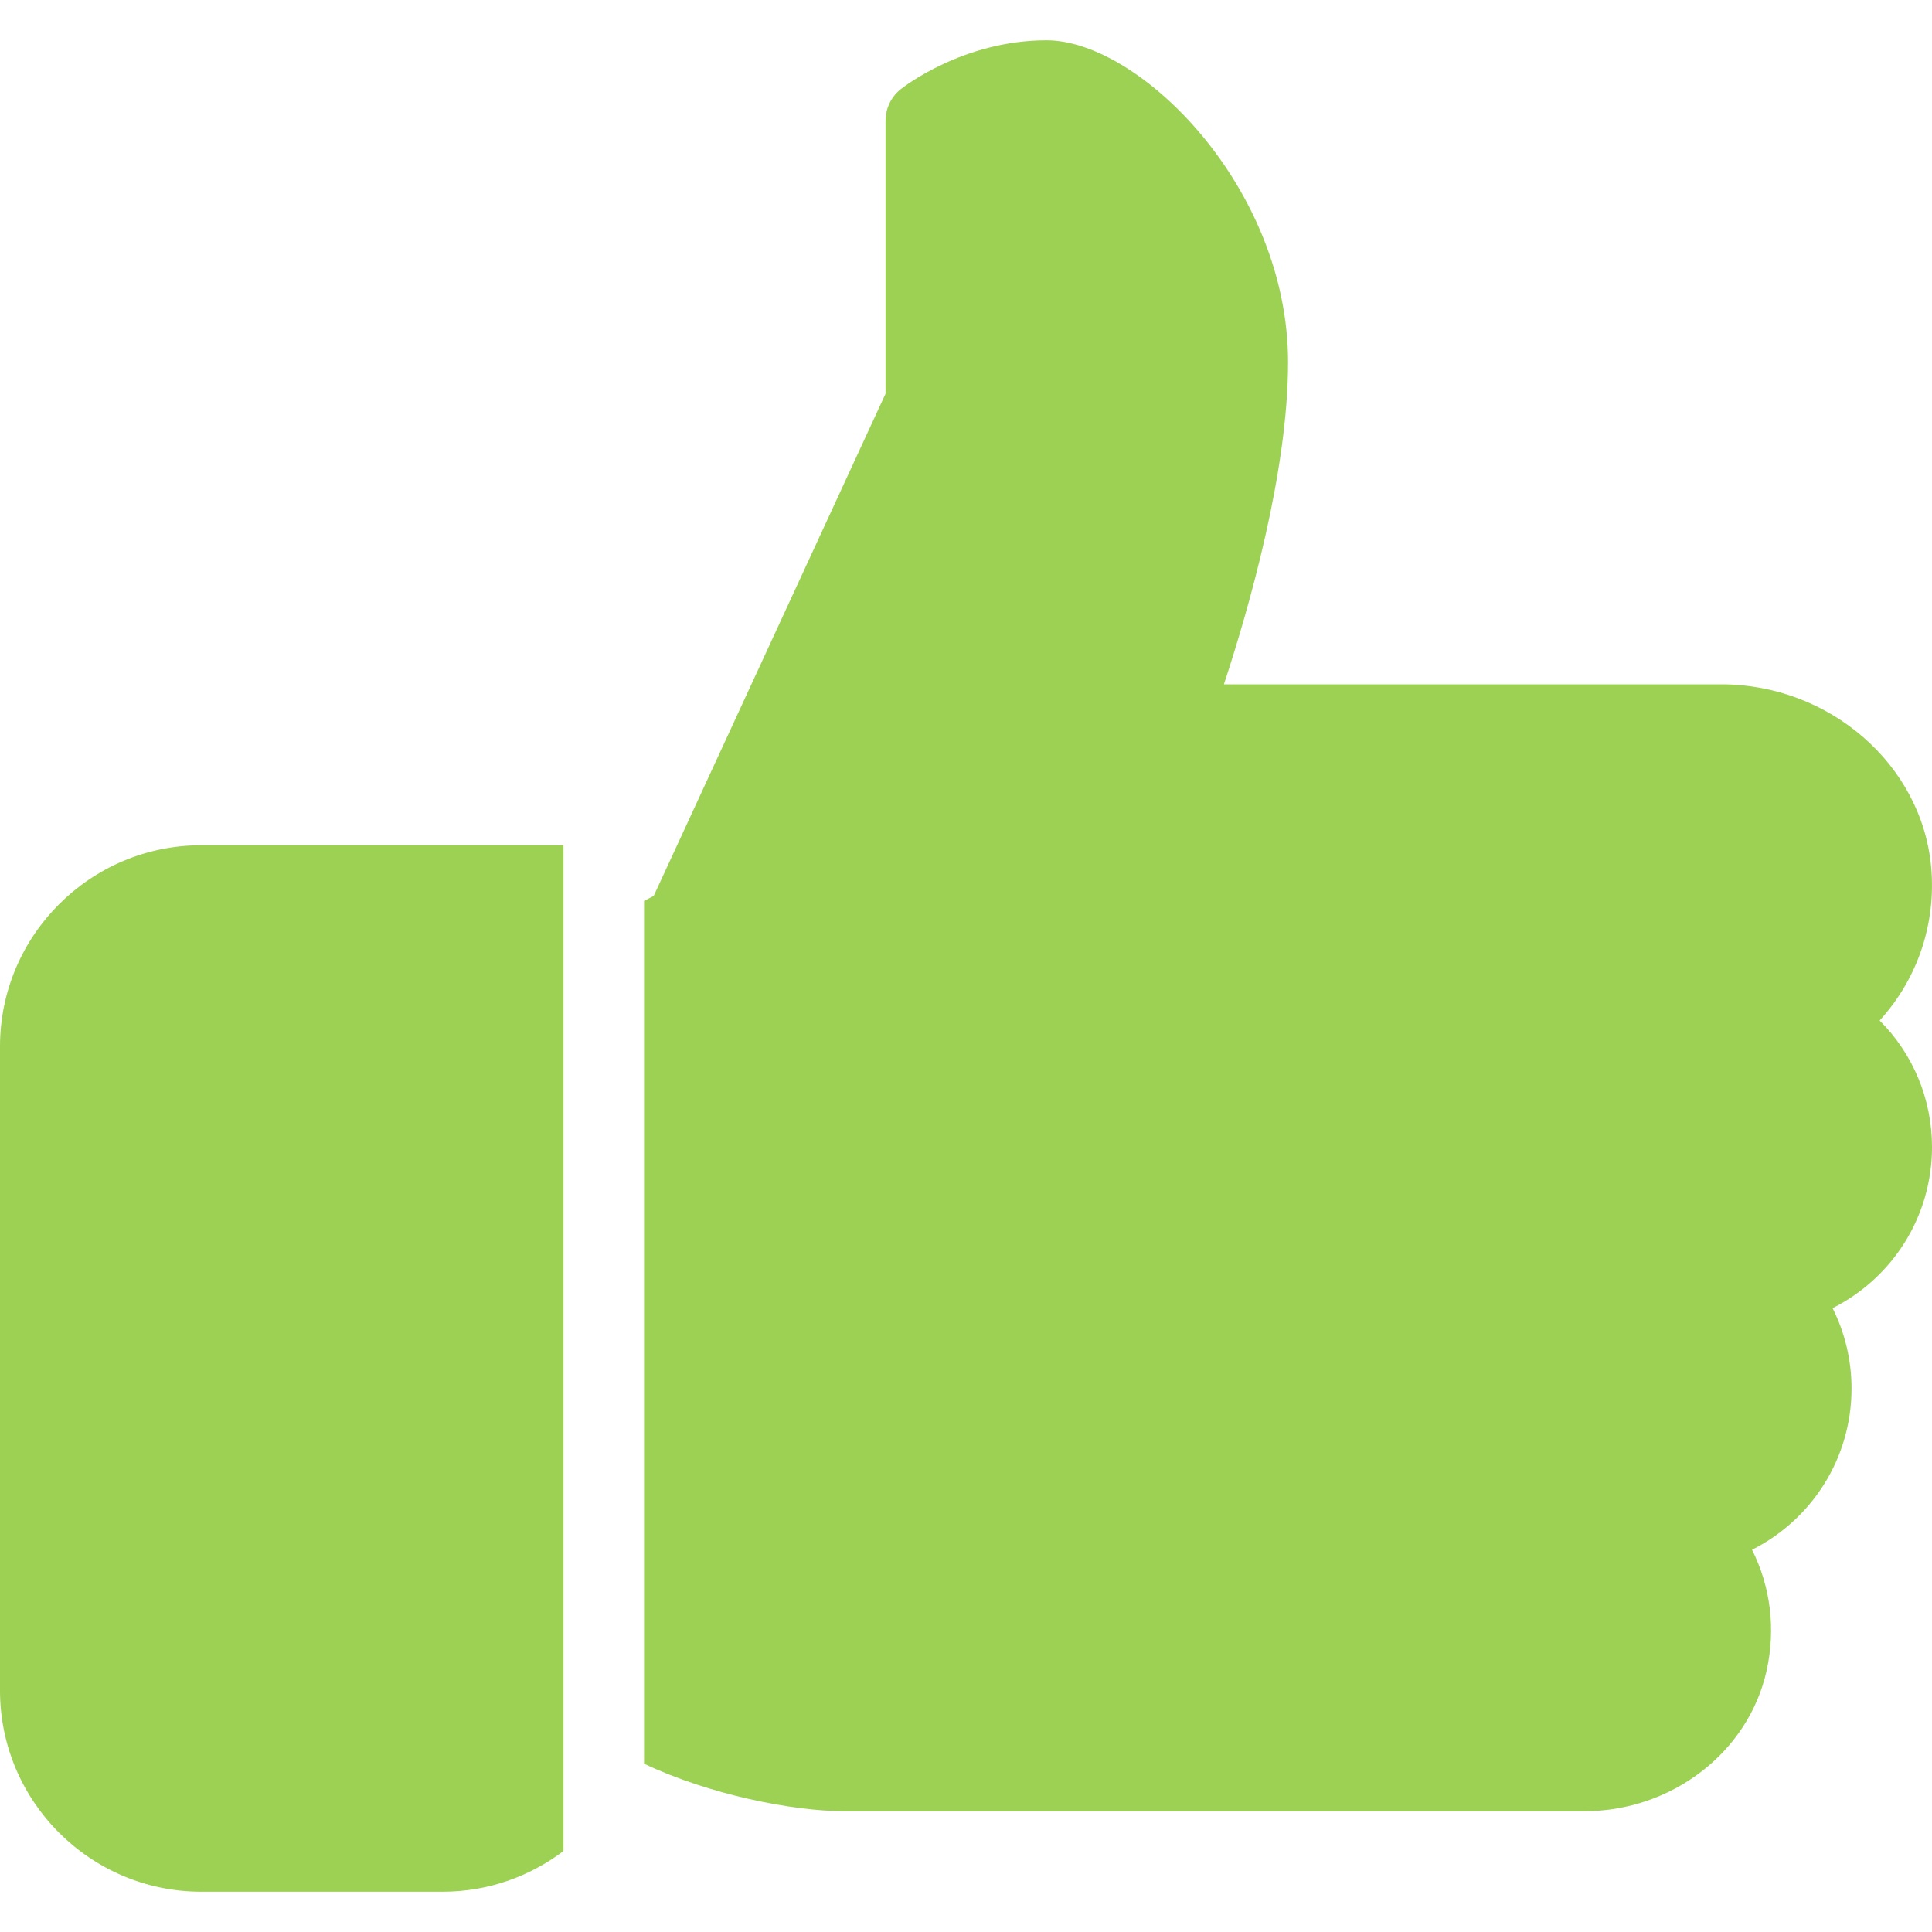
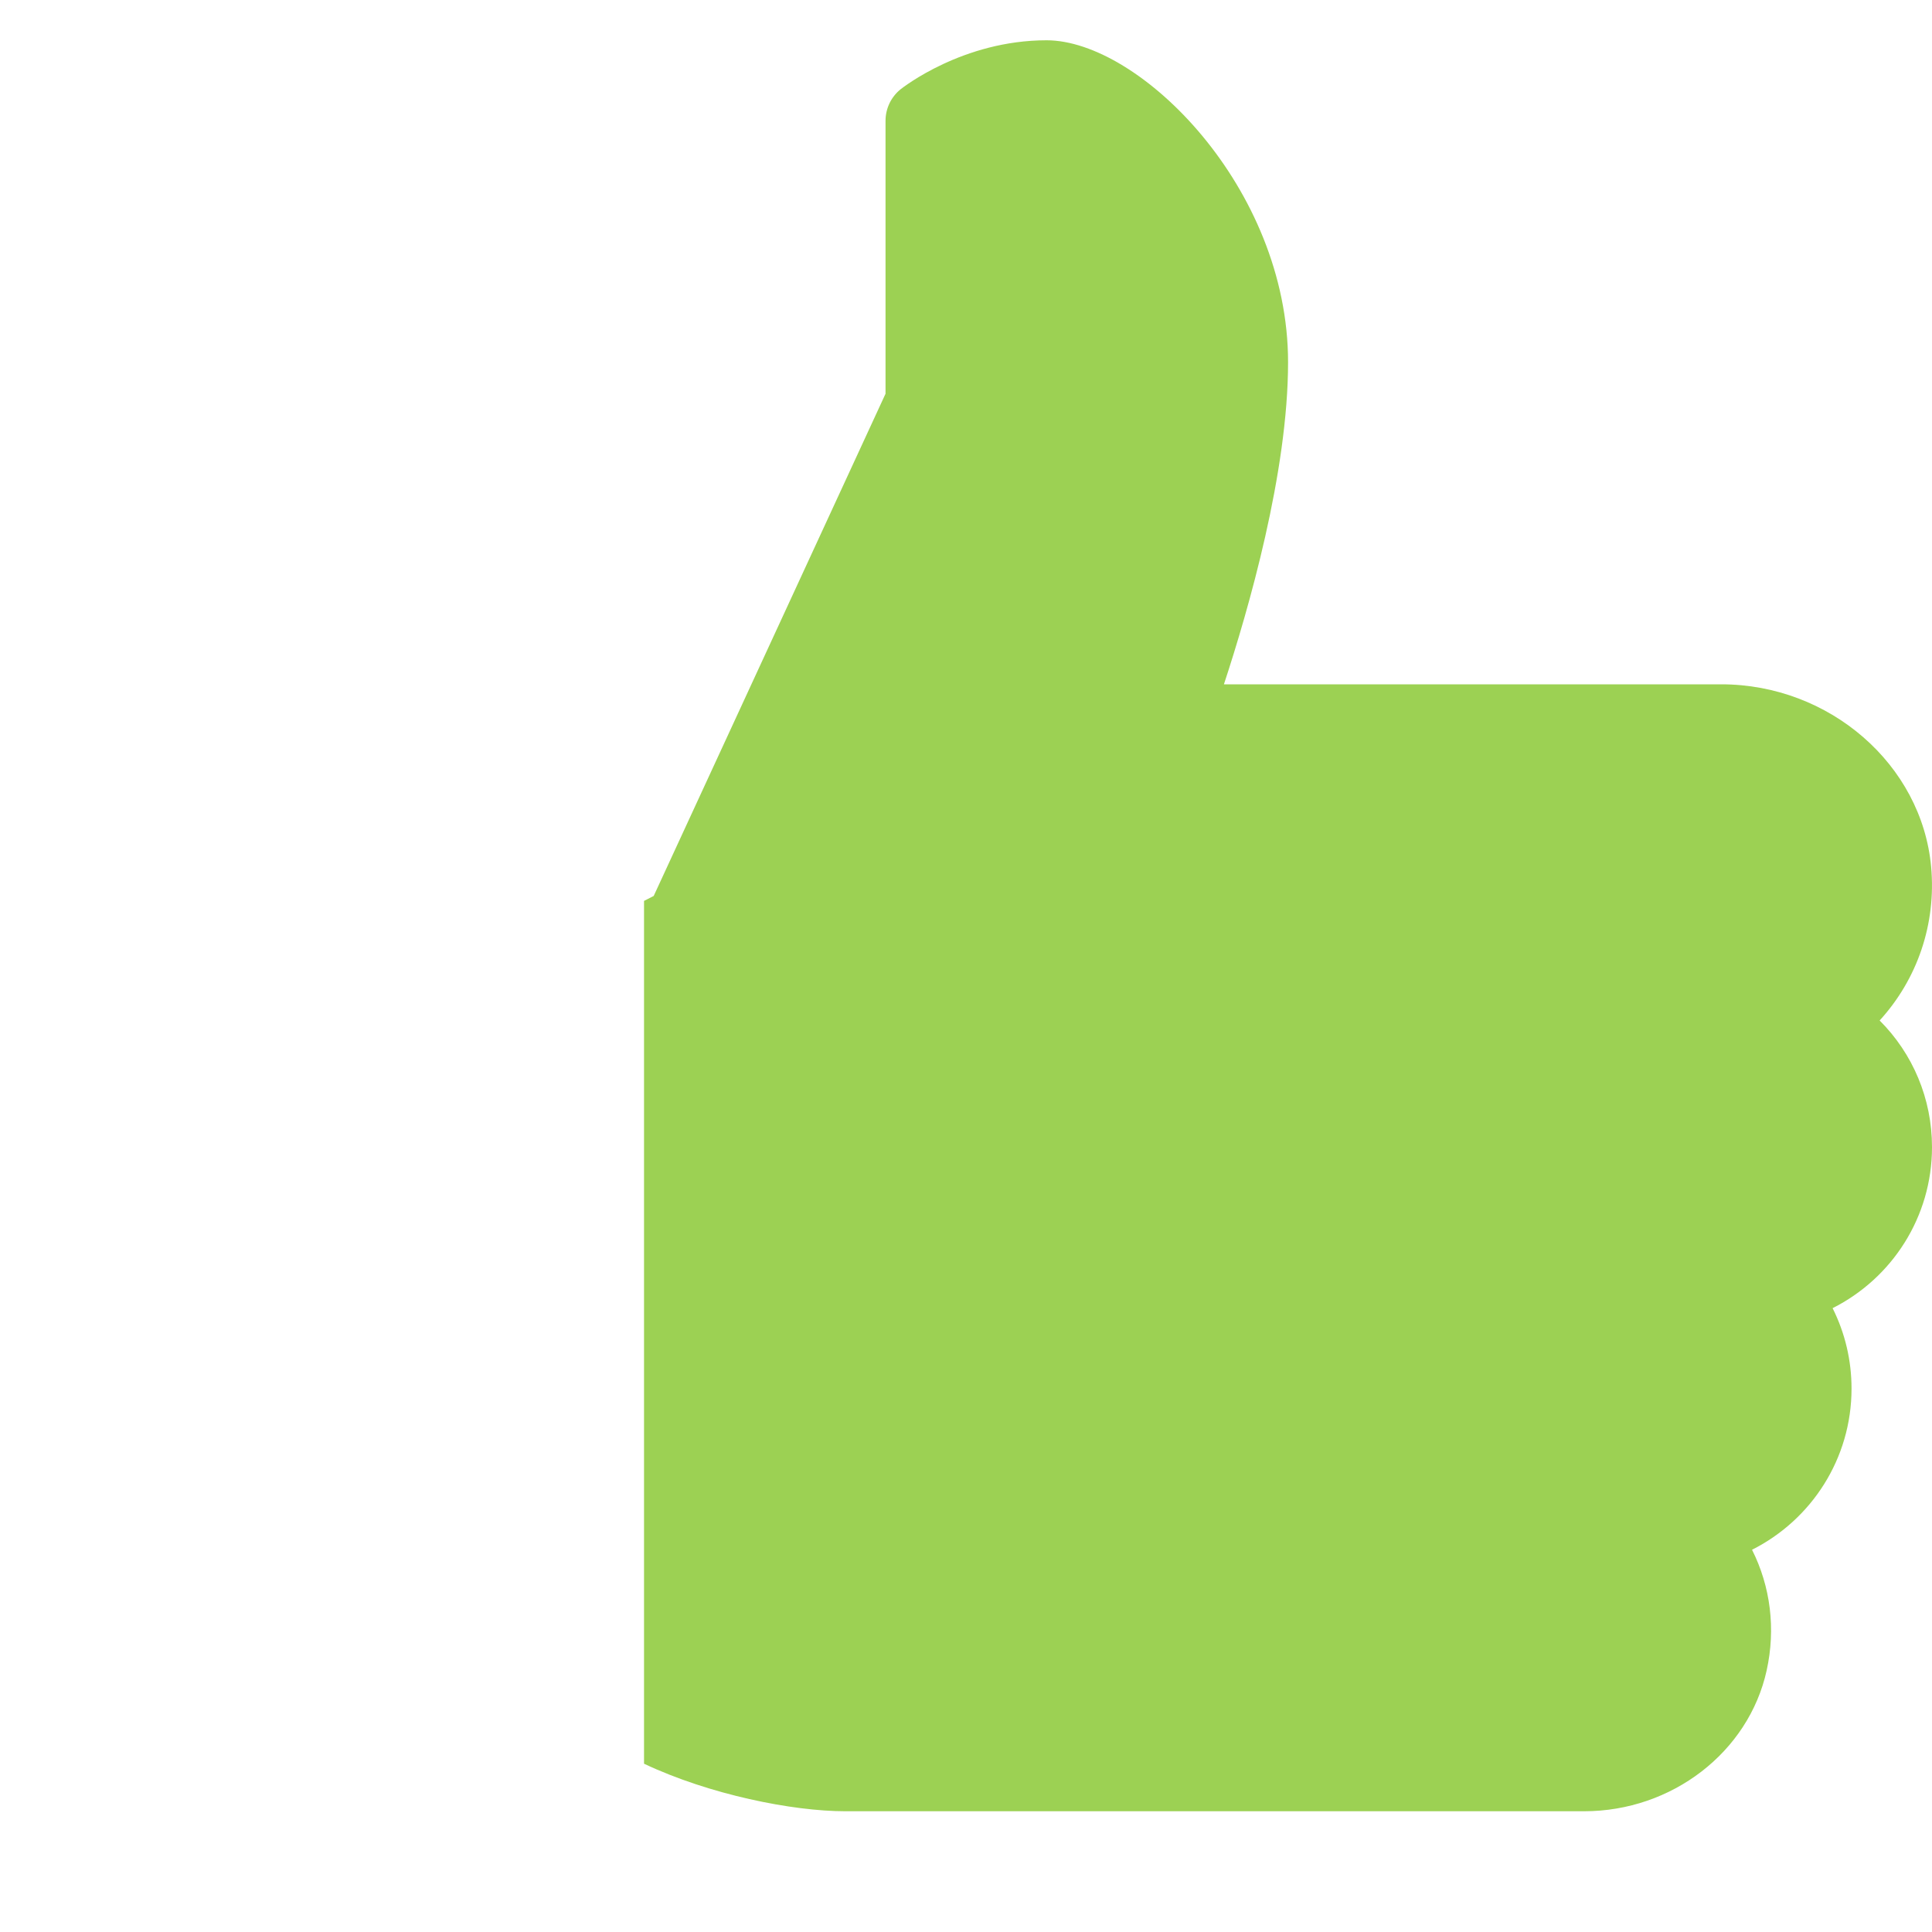
<svg xmlns="http://www.w3.org/2000/svg" width="20" height="20" viewBox="0 0 20 20" fill="none">
  <g clip-path="url(#clip0)">
-     <path d="M2.083 8.75C0.935 8.75 0 9.685 0 10.833V17.5C0 18.648 0.935 19.583 2.083 19.583H4.583C5.053 19.583 5.484 19.425 5.833 19.162V8.75H2.083Z" fill="#9CD153" />
    <path d="M20 11.875C20 11.374 19.802 10.908 19.458 10.564C19.847 10.138 20.045 9.567 19.991 8.973C19.894 7.914 18.939 7.084 17.818 7.084H12.67C12.925 6.309 13.334 4.89 13.334 3.75C13.334 1.943 11.798 0.417 10.834 0.417C9.968 0.417 9.349 0.904 9.323 0.924C9.224 1.004 9.167 1.124 9.167 1.25V4.076L6.767 9.275L6.667 9.326V18.258C7.345 18.578 8.204 18.75 8.75 18.75H16.399C17.307 18.75 18.101 18.139 18.288 17.294C18.384 16.86 18.328 16.423 18.137 16.043C18.753 15.733 19.167 15.099 19.167 14.375C19.167 14.08 19.099 13.798 18.971 13.542C19.587 13.232 20 12.598 20 11.875Z" fill="#9CD153" />
  </g>
  <defs>
    <clipPath id="clip0">
      <rect width="20" height="20" fill="white" />
    </clipPath>
  </defs>
</svg>